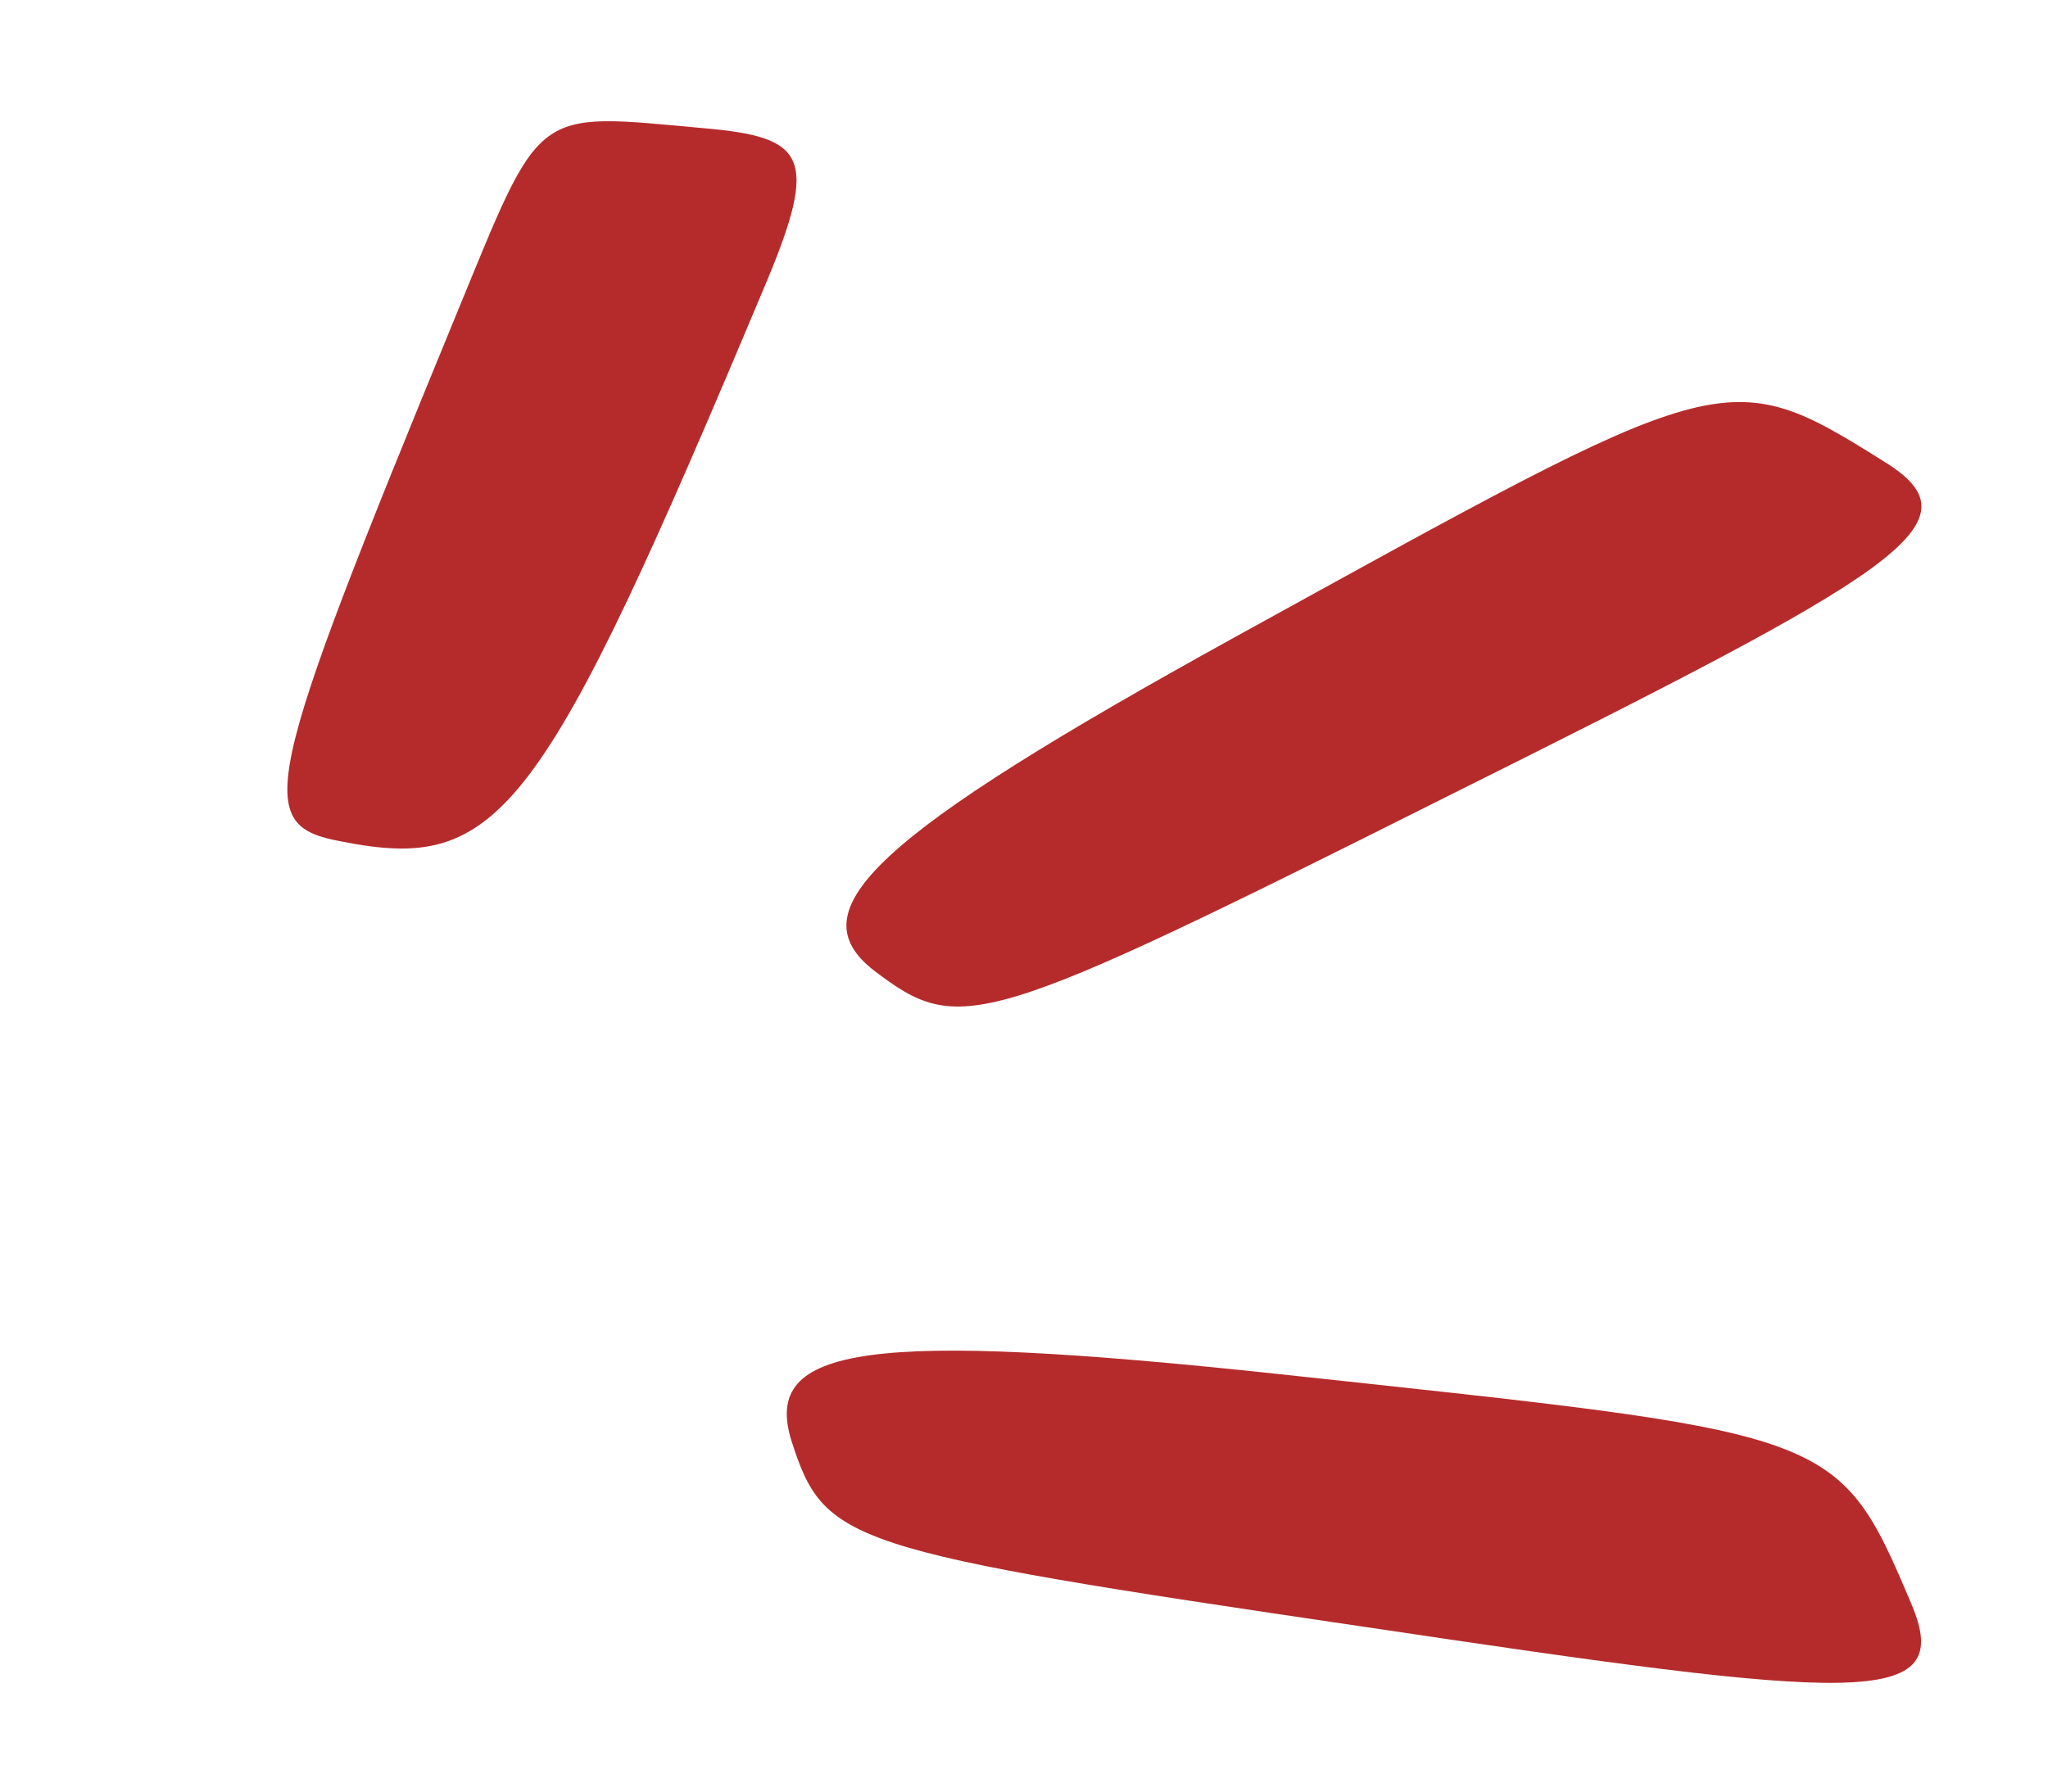
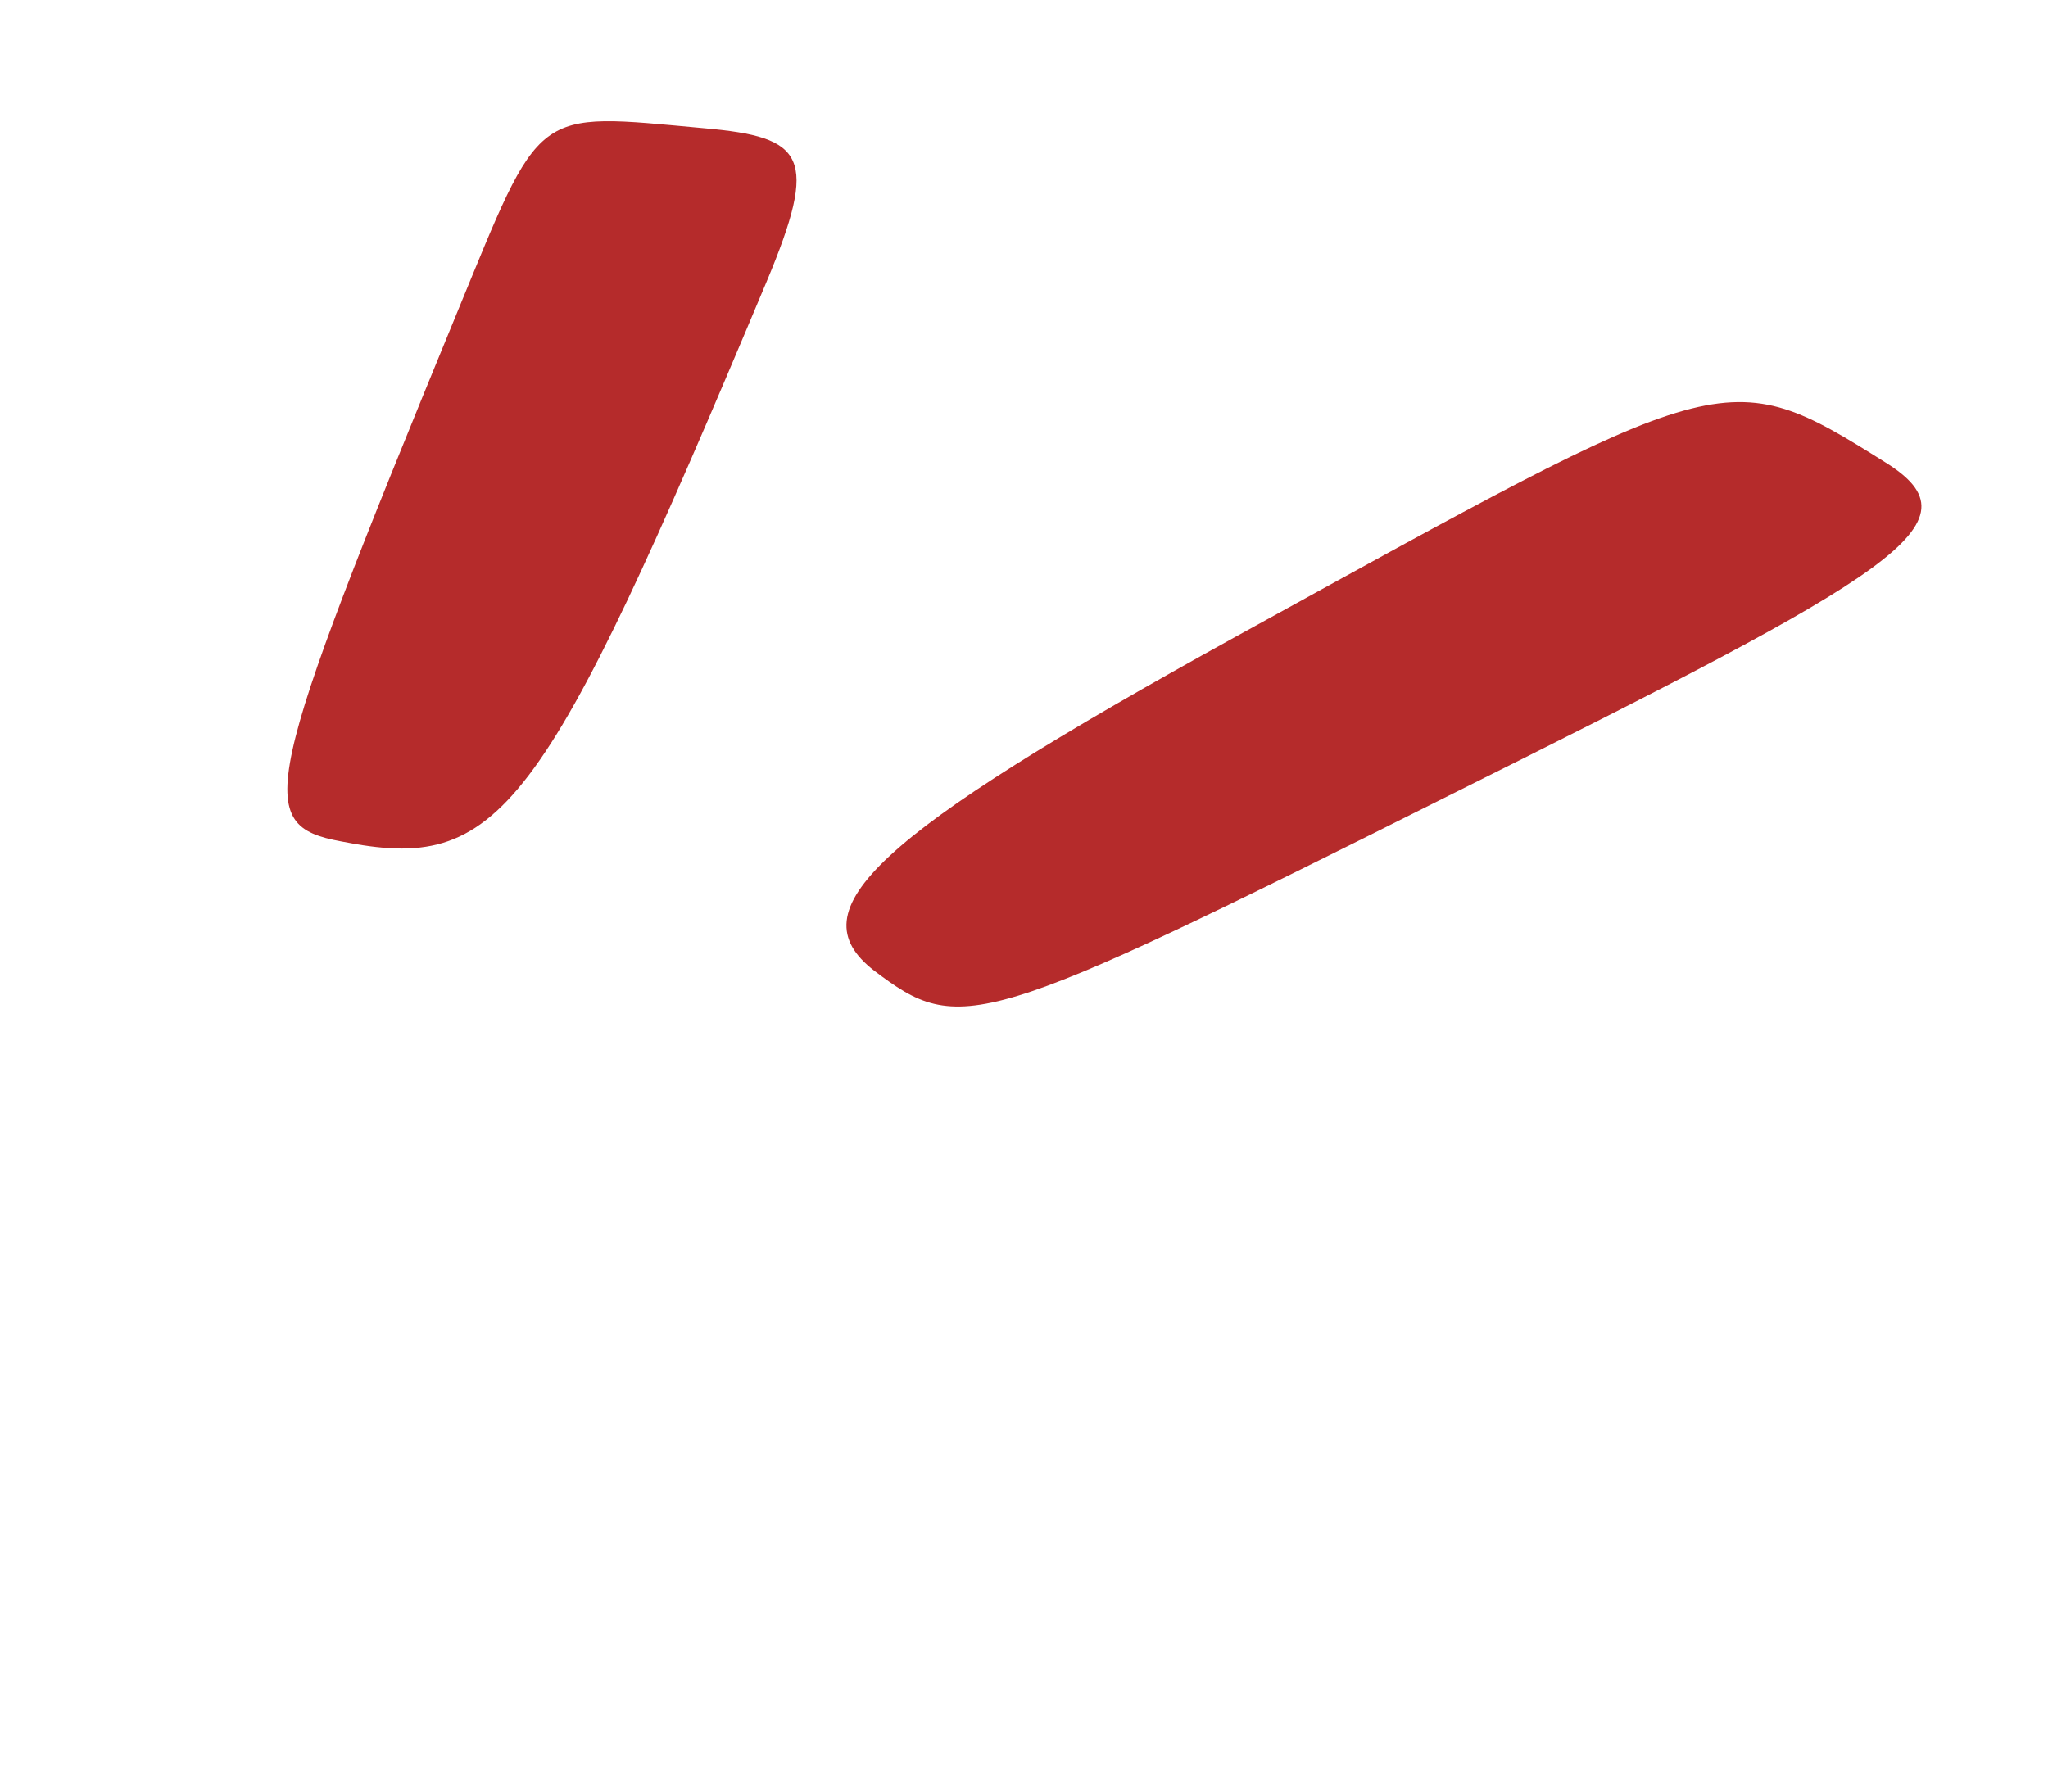
<svg xmlns="http://www.w3.org/2000/svg" width="16" height="14" viewBox="0 0 16 14" fill="none">
  <path d="M5.5 1.002C4.151 0.879 4.239 0.82 3.561 2.467C2.038 6.17 1.979 6.448 2.665 6.575C3.907 6.821 4.226 6.404 5.987 2.206C6.401 1.217 6.289 1.071 5.5 1.002Z" fill="#B52B2B" />
-   <path d="M14.931 12.53C14.354 11.165 14.332 11.206 9.987 10.737C6.779 10.394 5.955 10.516 6.182 11.255C6.441 12.058 6.58 12.112 10.649 12.711C14.5 13.286 15.288 13.366 14.931 12.53Z" fill="#B52B2B" />
  <path d="M14.726 3.611C13.472 2.824 13.477 2.87 9.649 4.978C6.824 6.537 6.219 7.11 6.828 7.584C7.502 8.094 7.647 8.058 11.323 6.215C14.807 4.477 15.499 4.09 14.726 3.611Z" fill="#B52B2B" />
</svg>